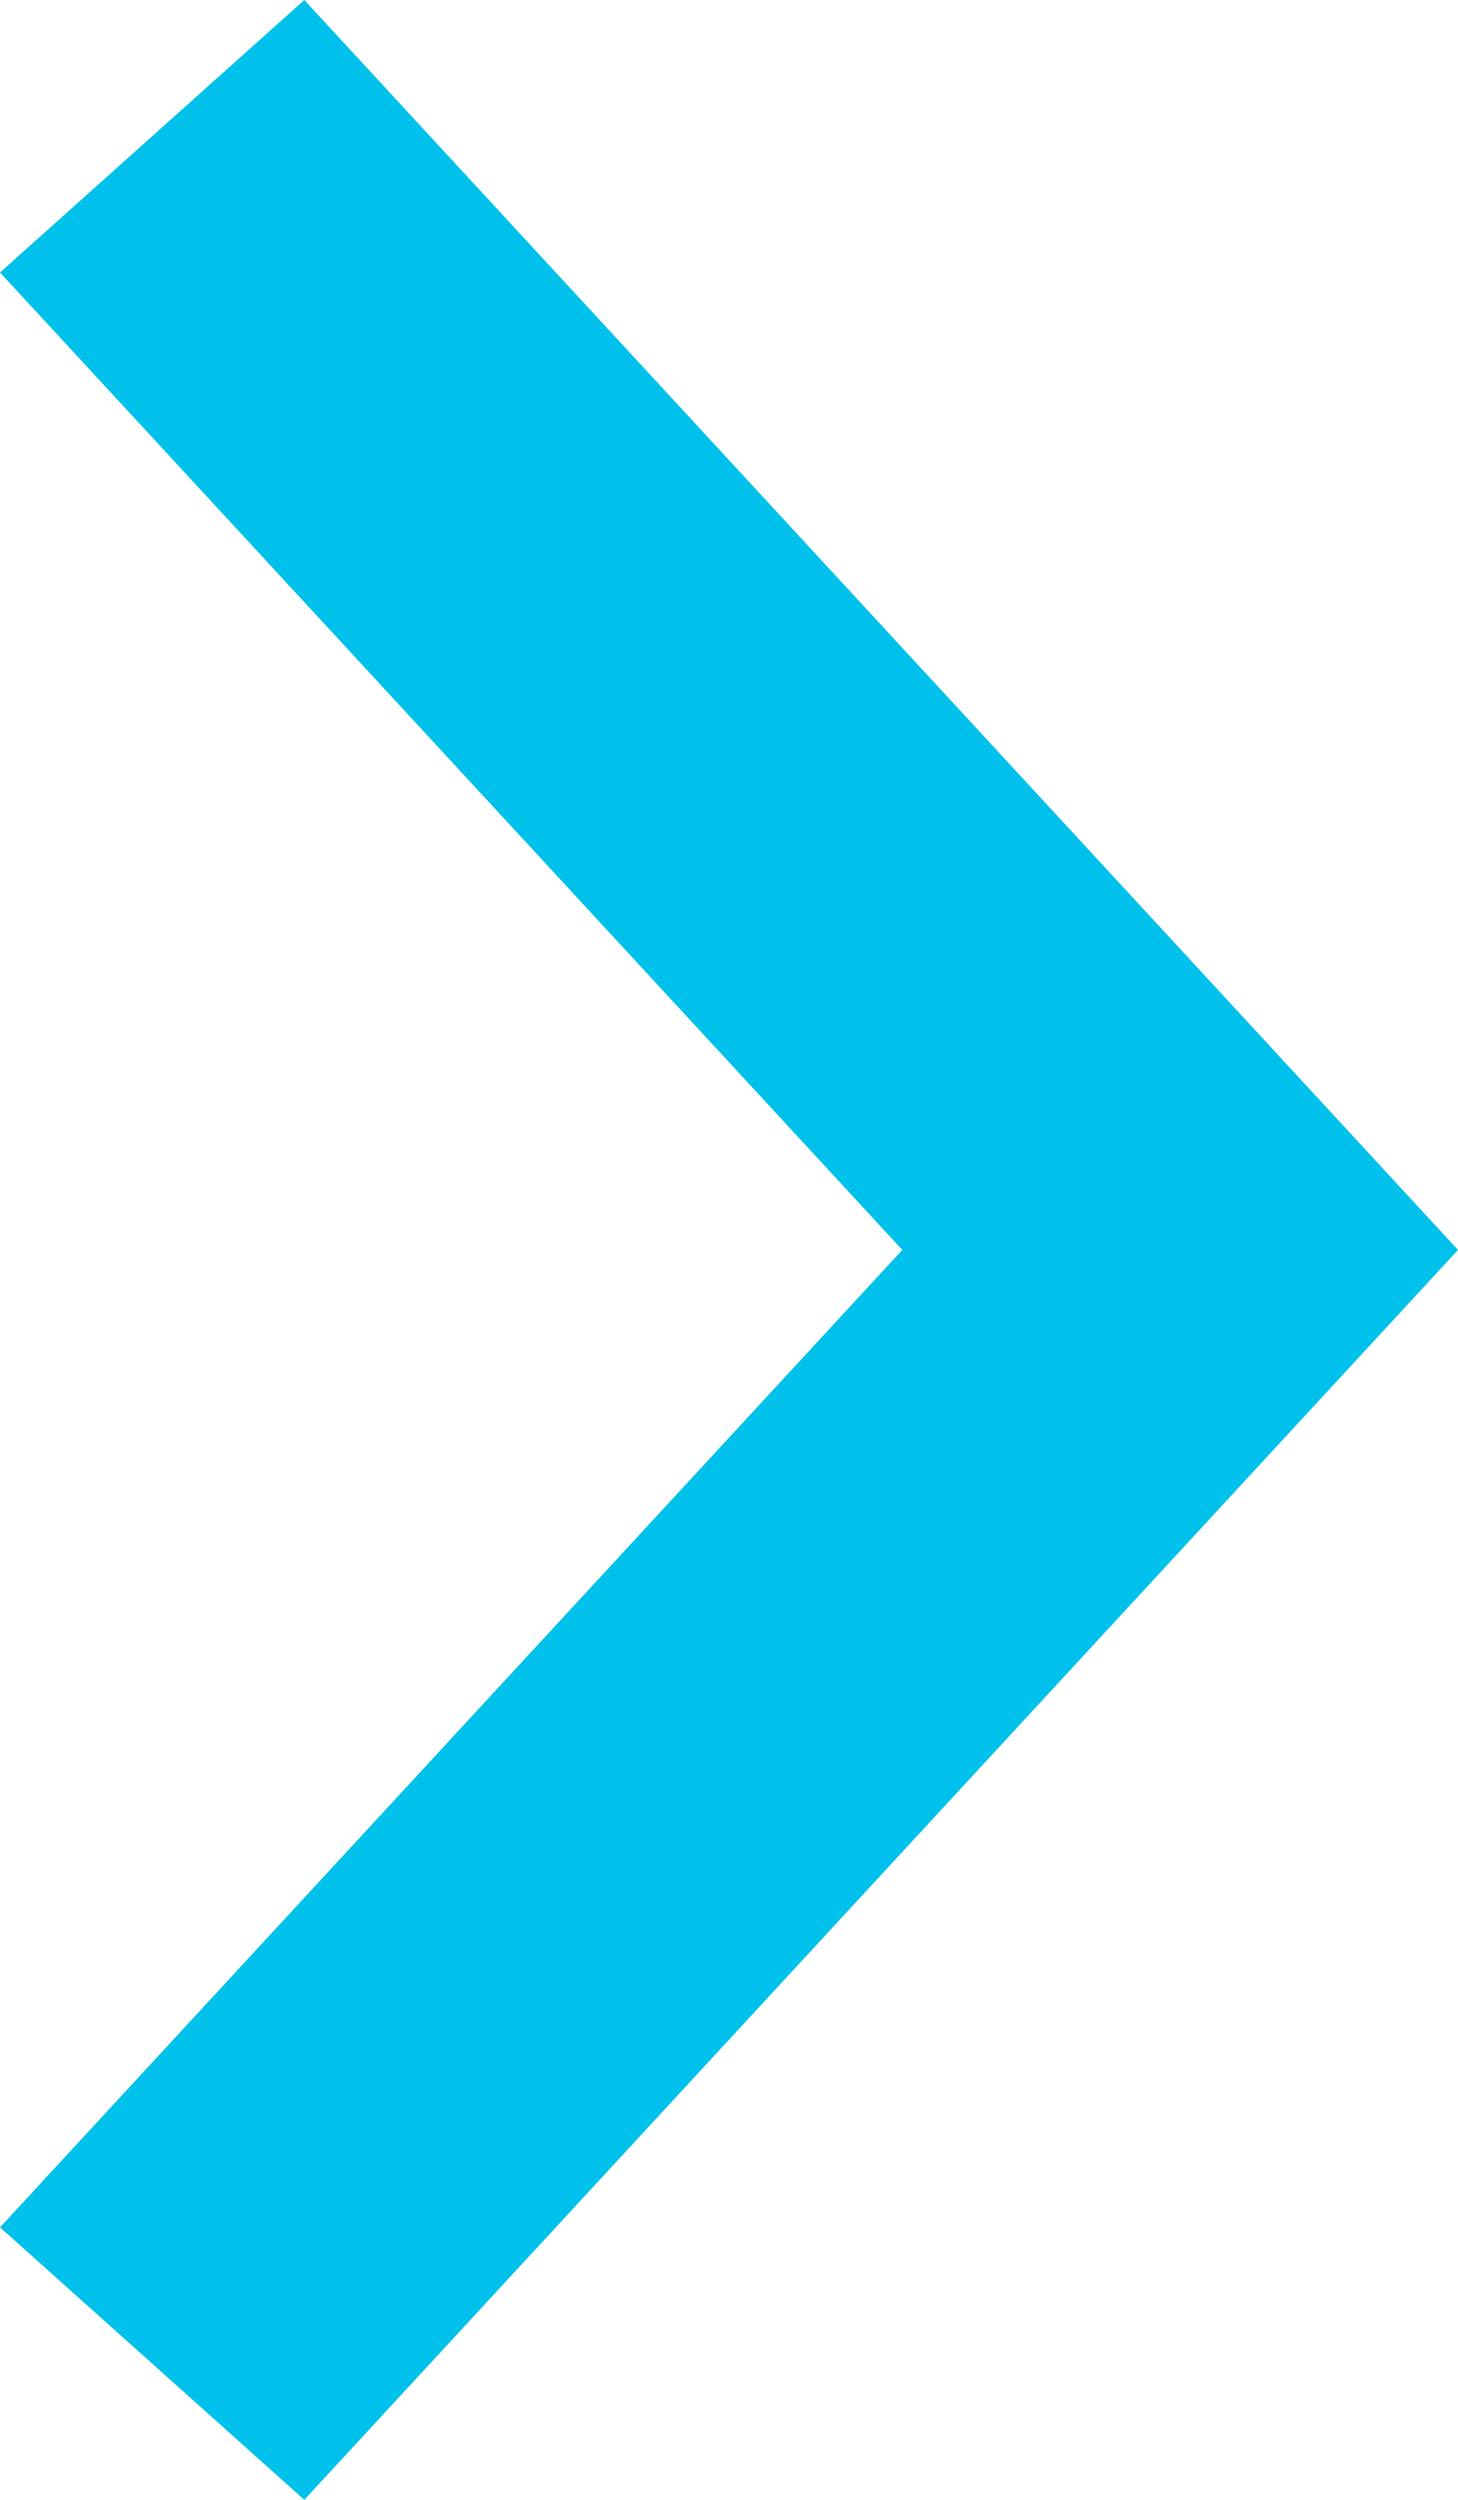
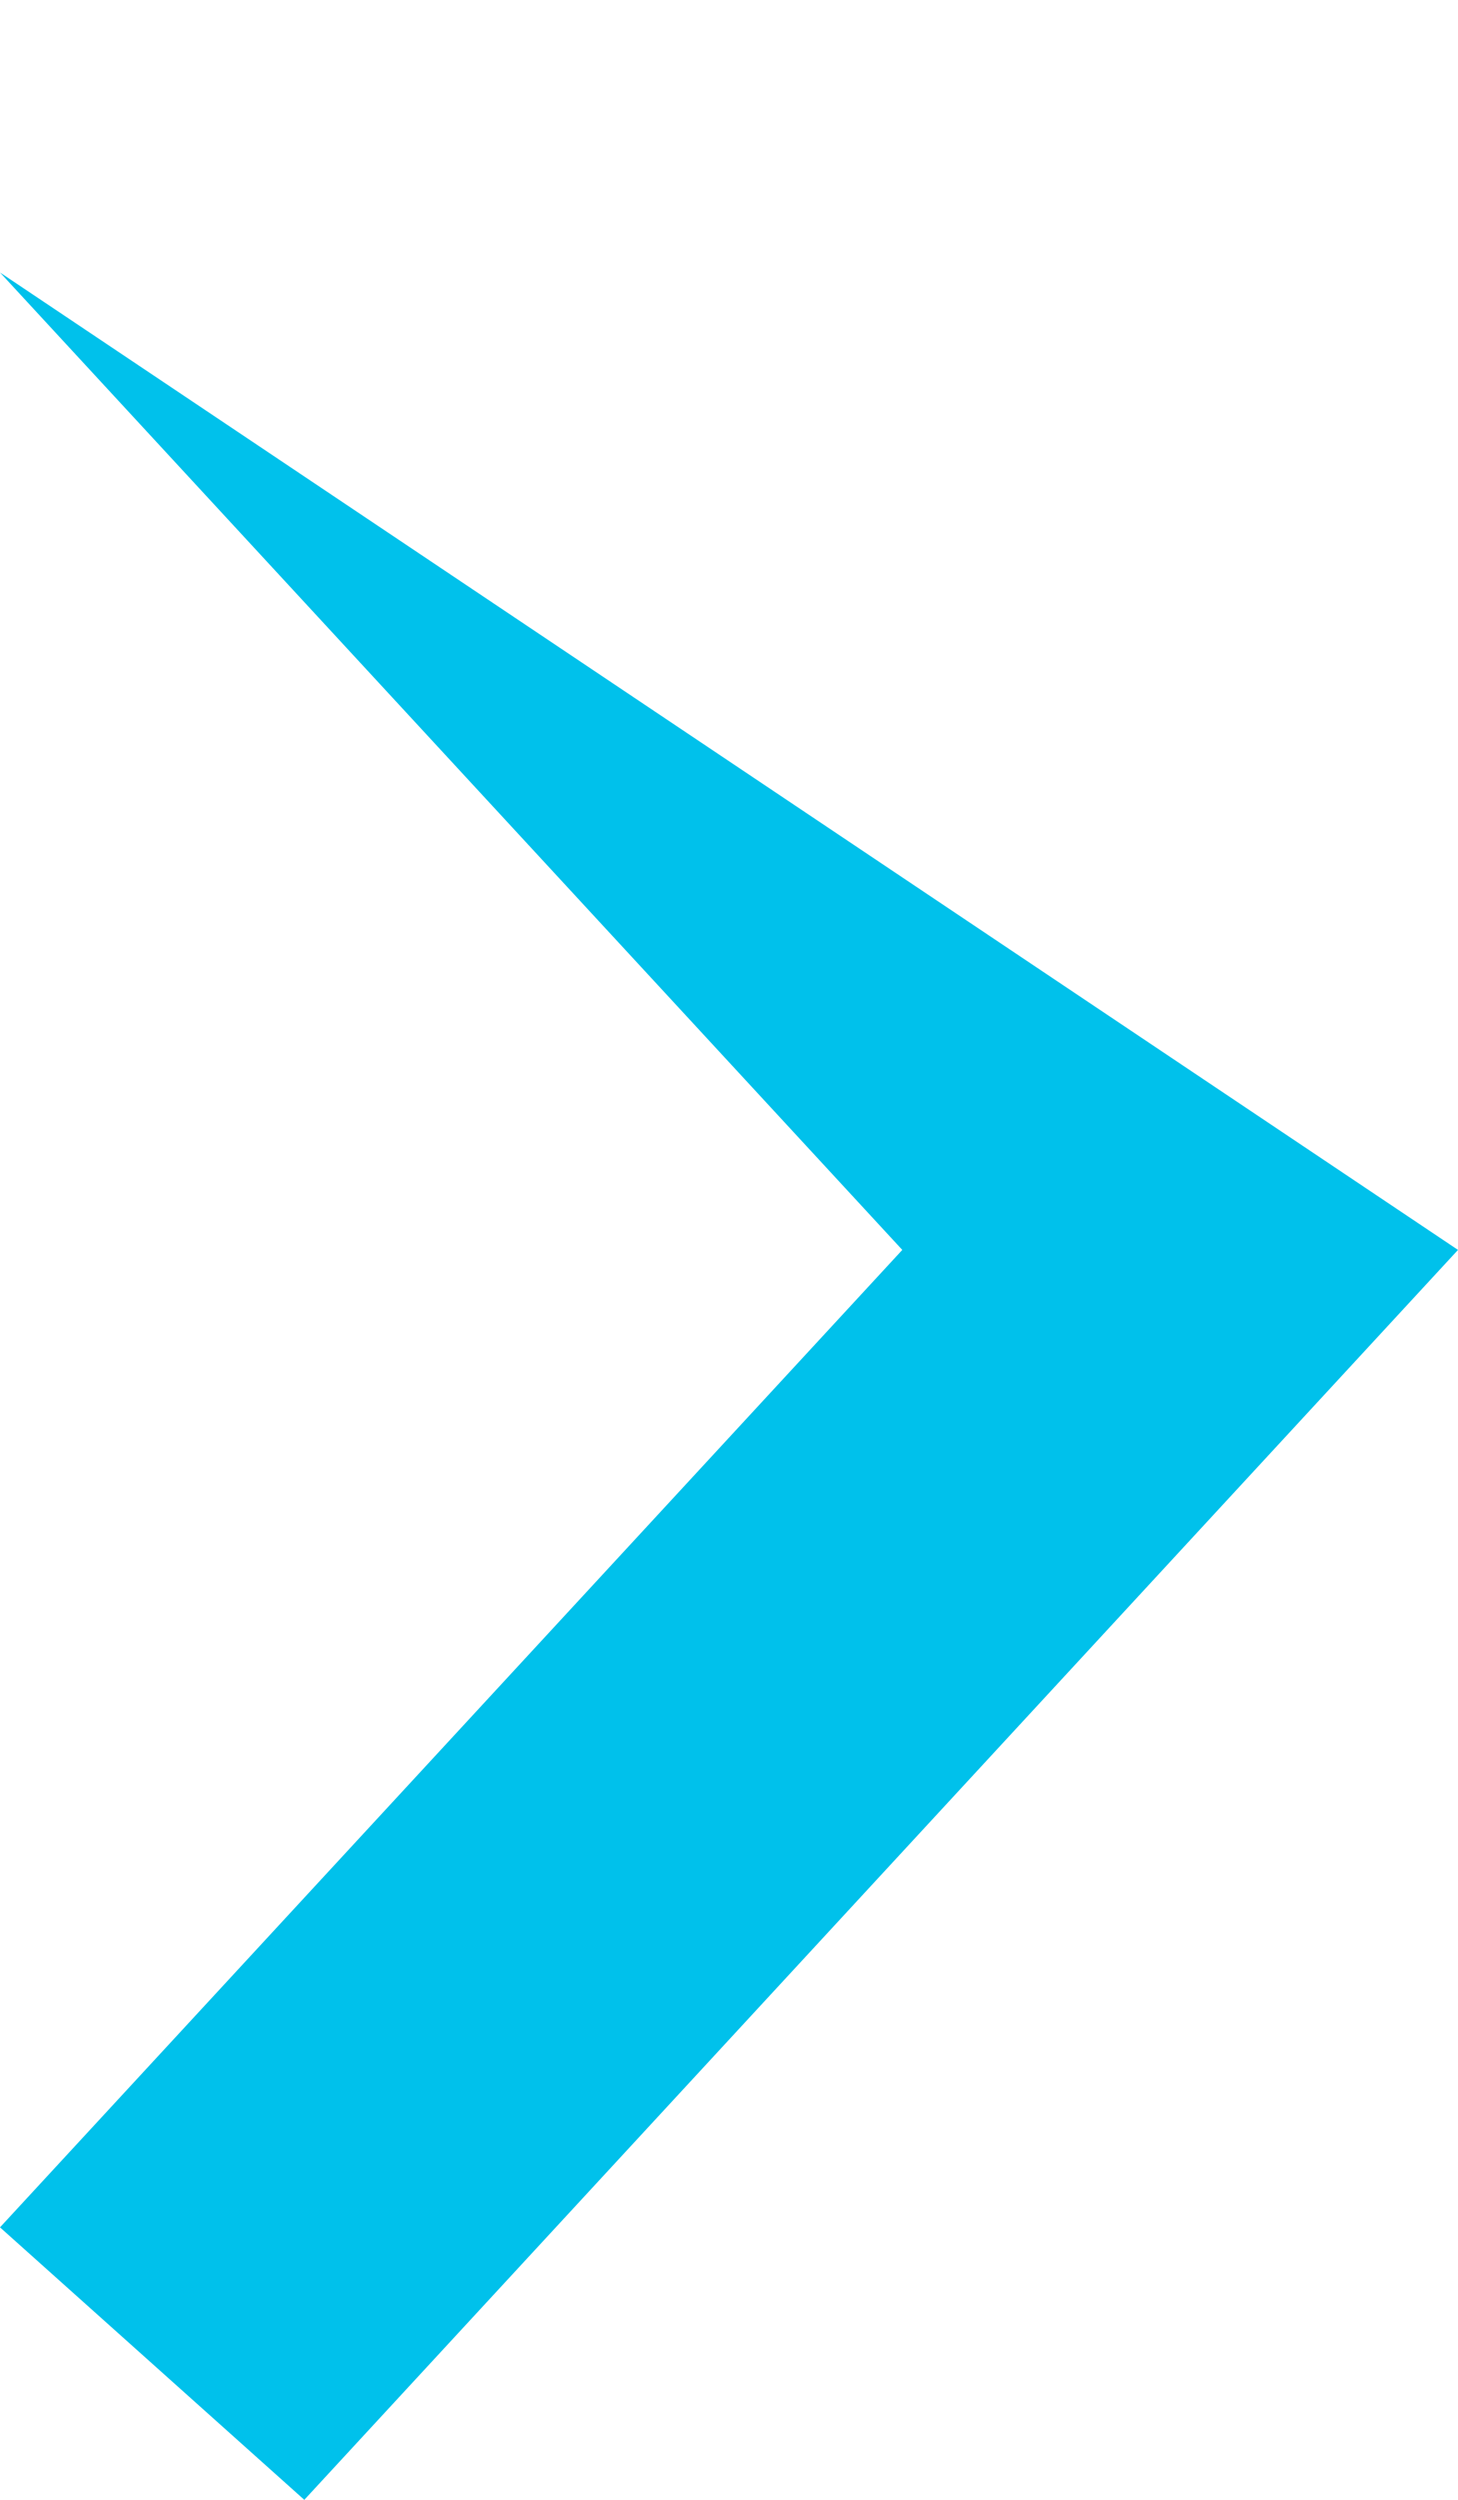
<svg xmlns="http://www.w3.org/2000/svg" width="7" height="12" viewBox="0 0 7 12" fill="none">
-   <path fill-rule="evenodd" clip-rule="evenodd" d="M4.332 6L-5.71619e-08 1.308L1.461 6.38539e-08L7 6L1.461 12L-4.67375e-07 10.692L4.332 6Z" fill="#00C1EB" />
+   <path fill-rule="evenodd" clip-rule="evenodd" d="M4.332 6L-5.71619e-08 1.308L7 6L1.461 12L-4.67375e-07 10.692L4.332 6Z" fill="#00C1EB" />
</svg>